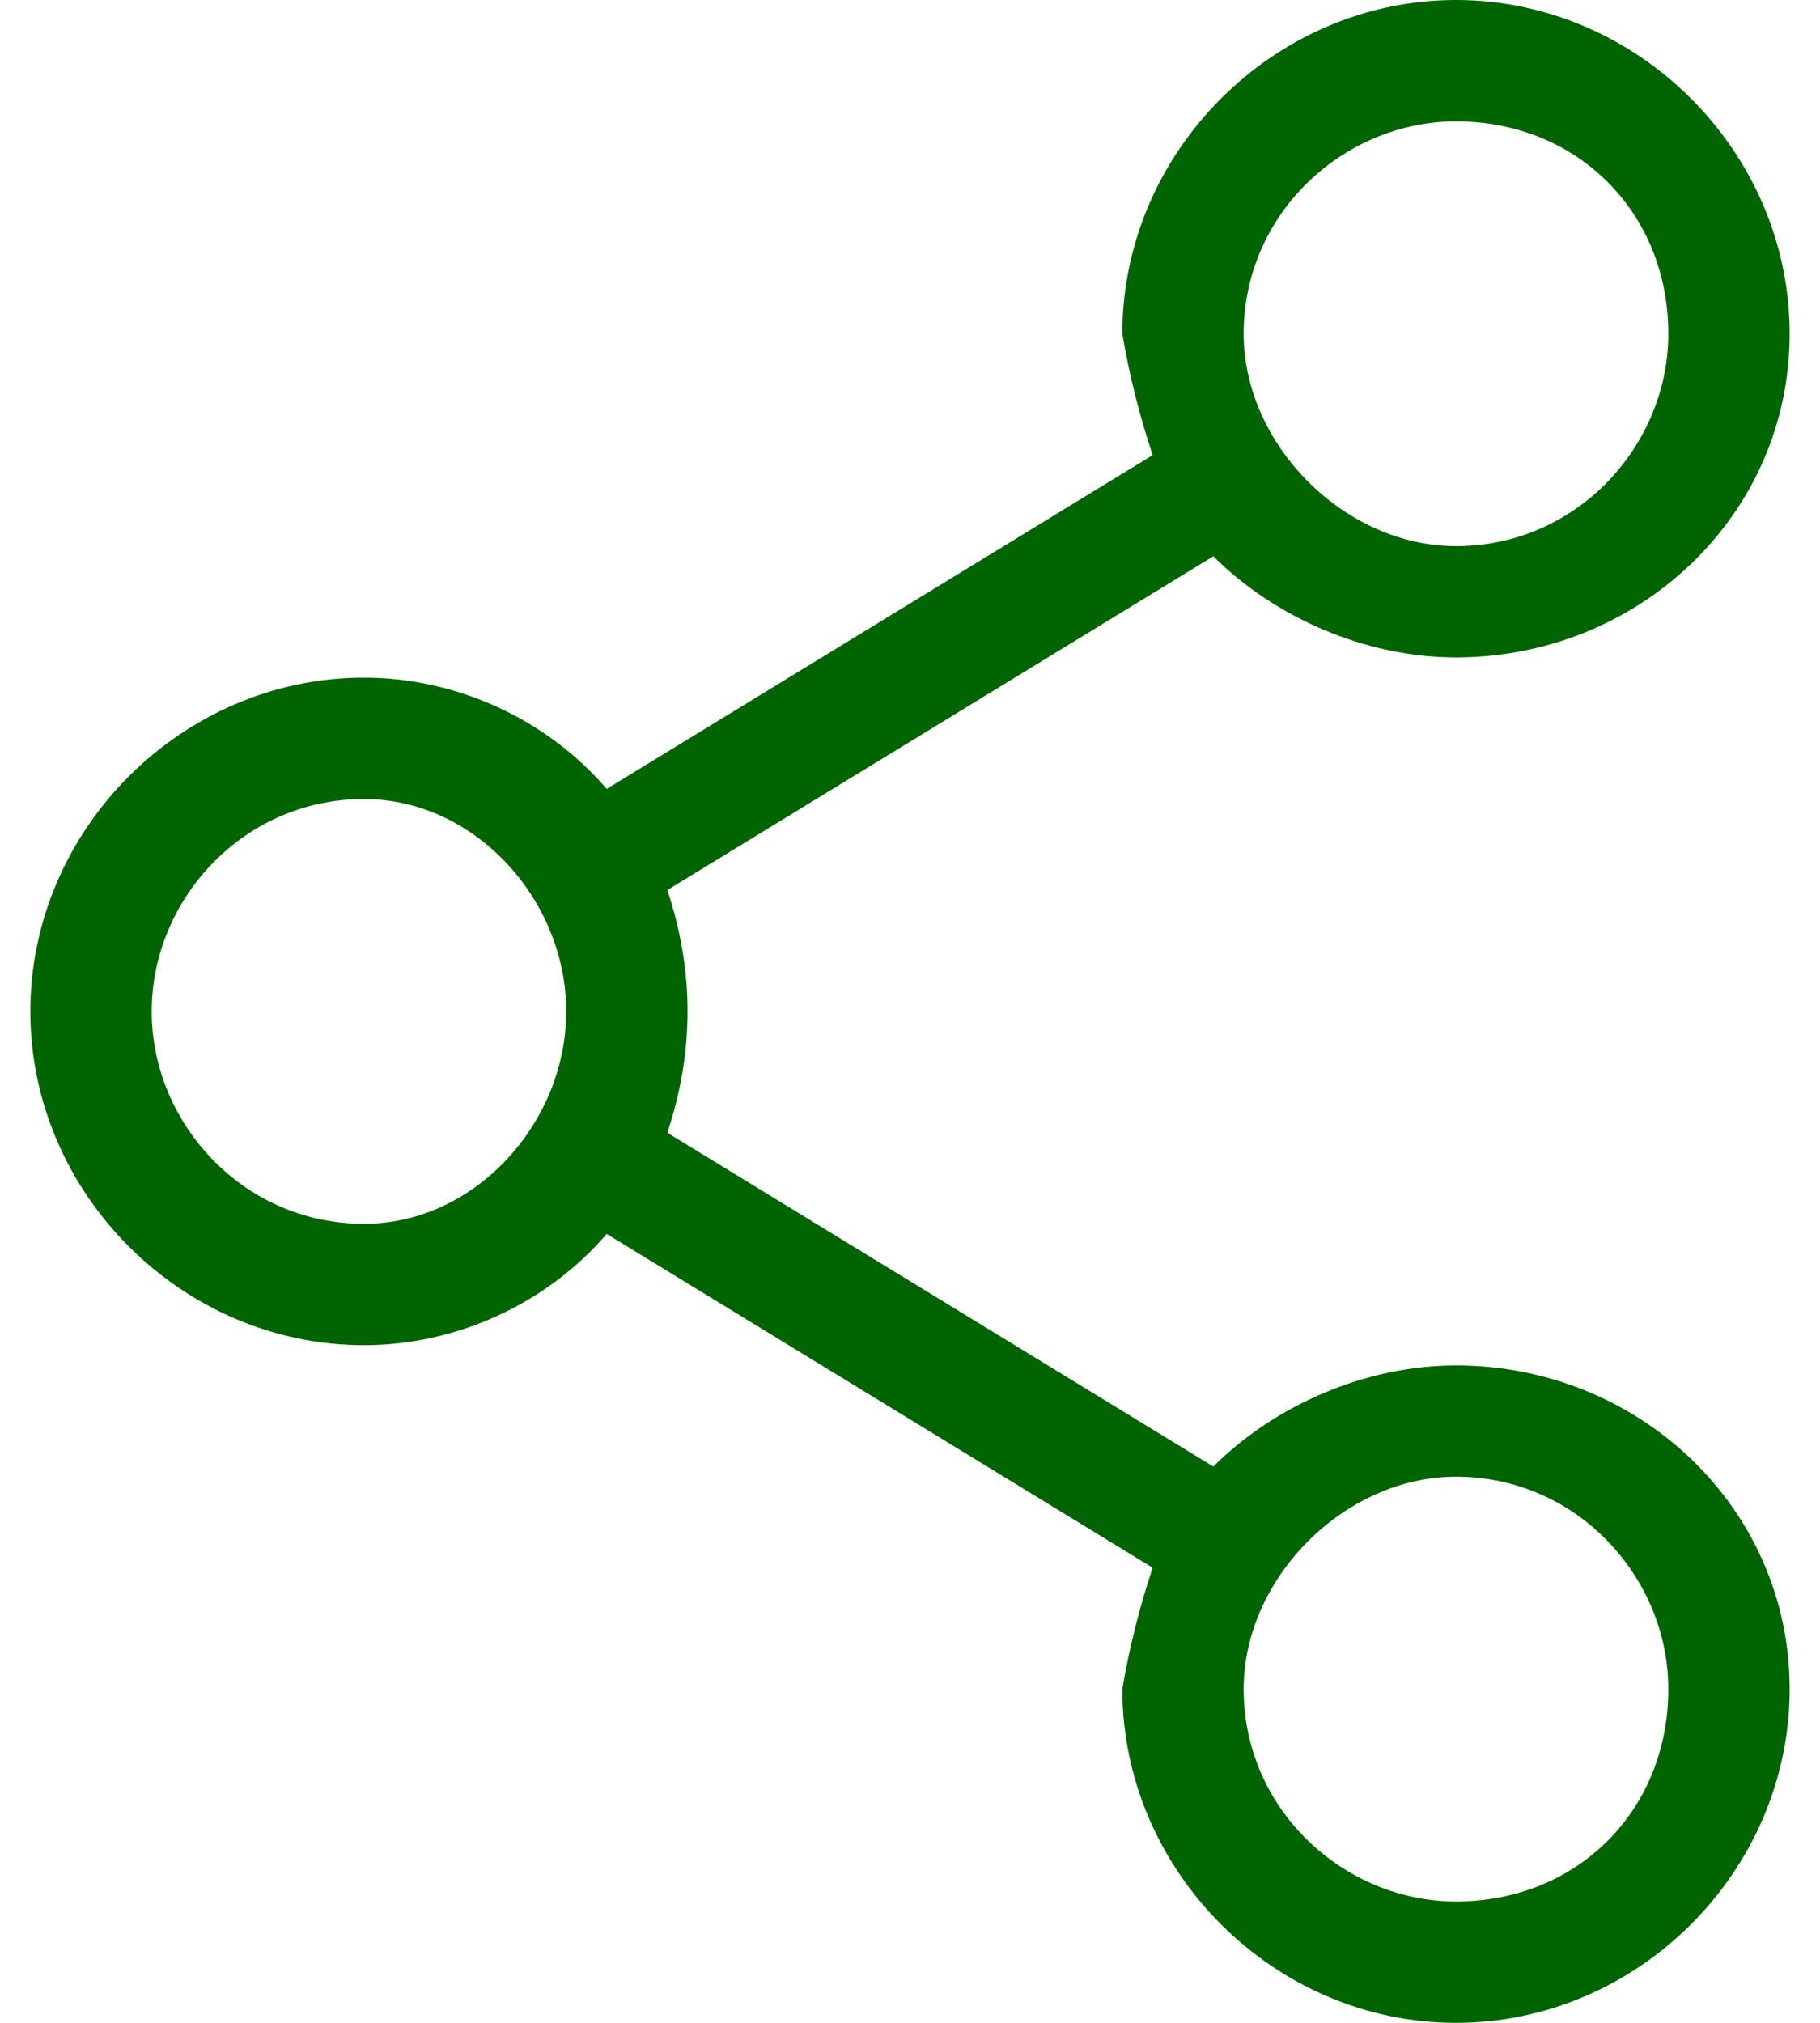
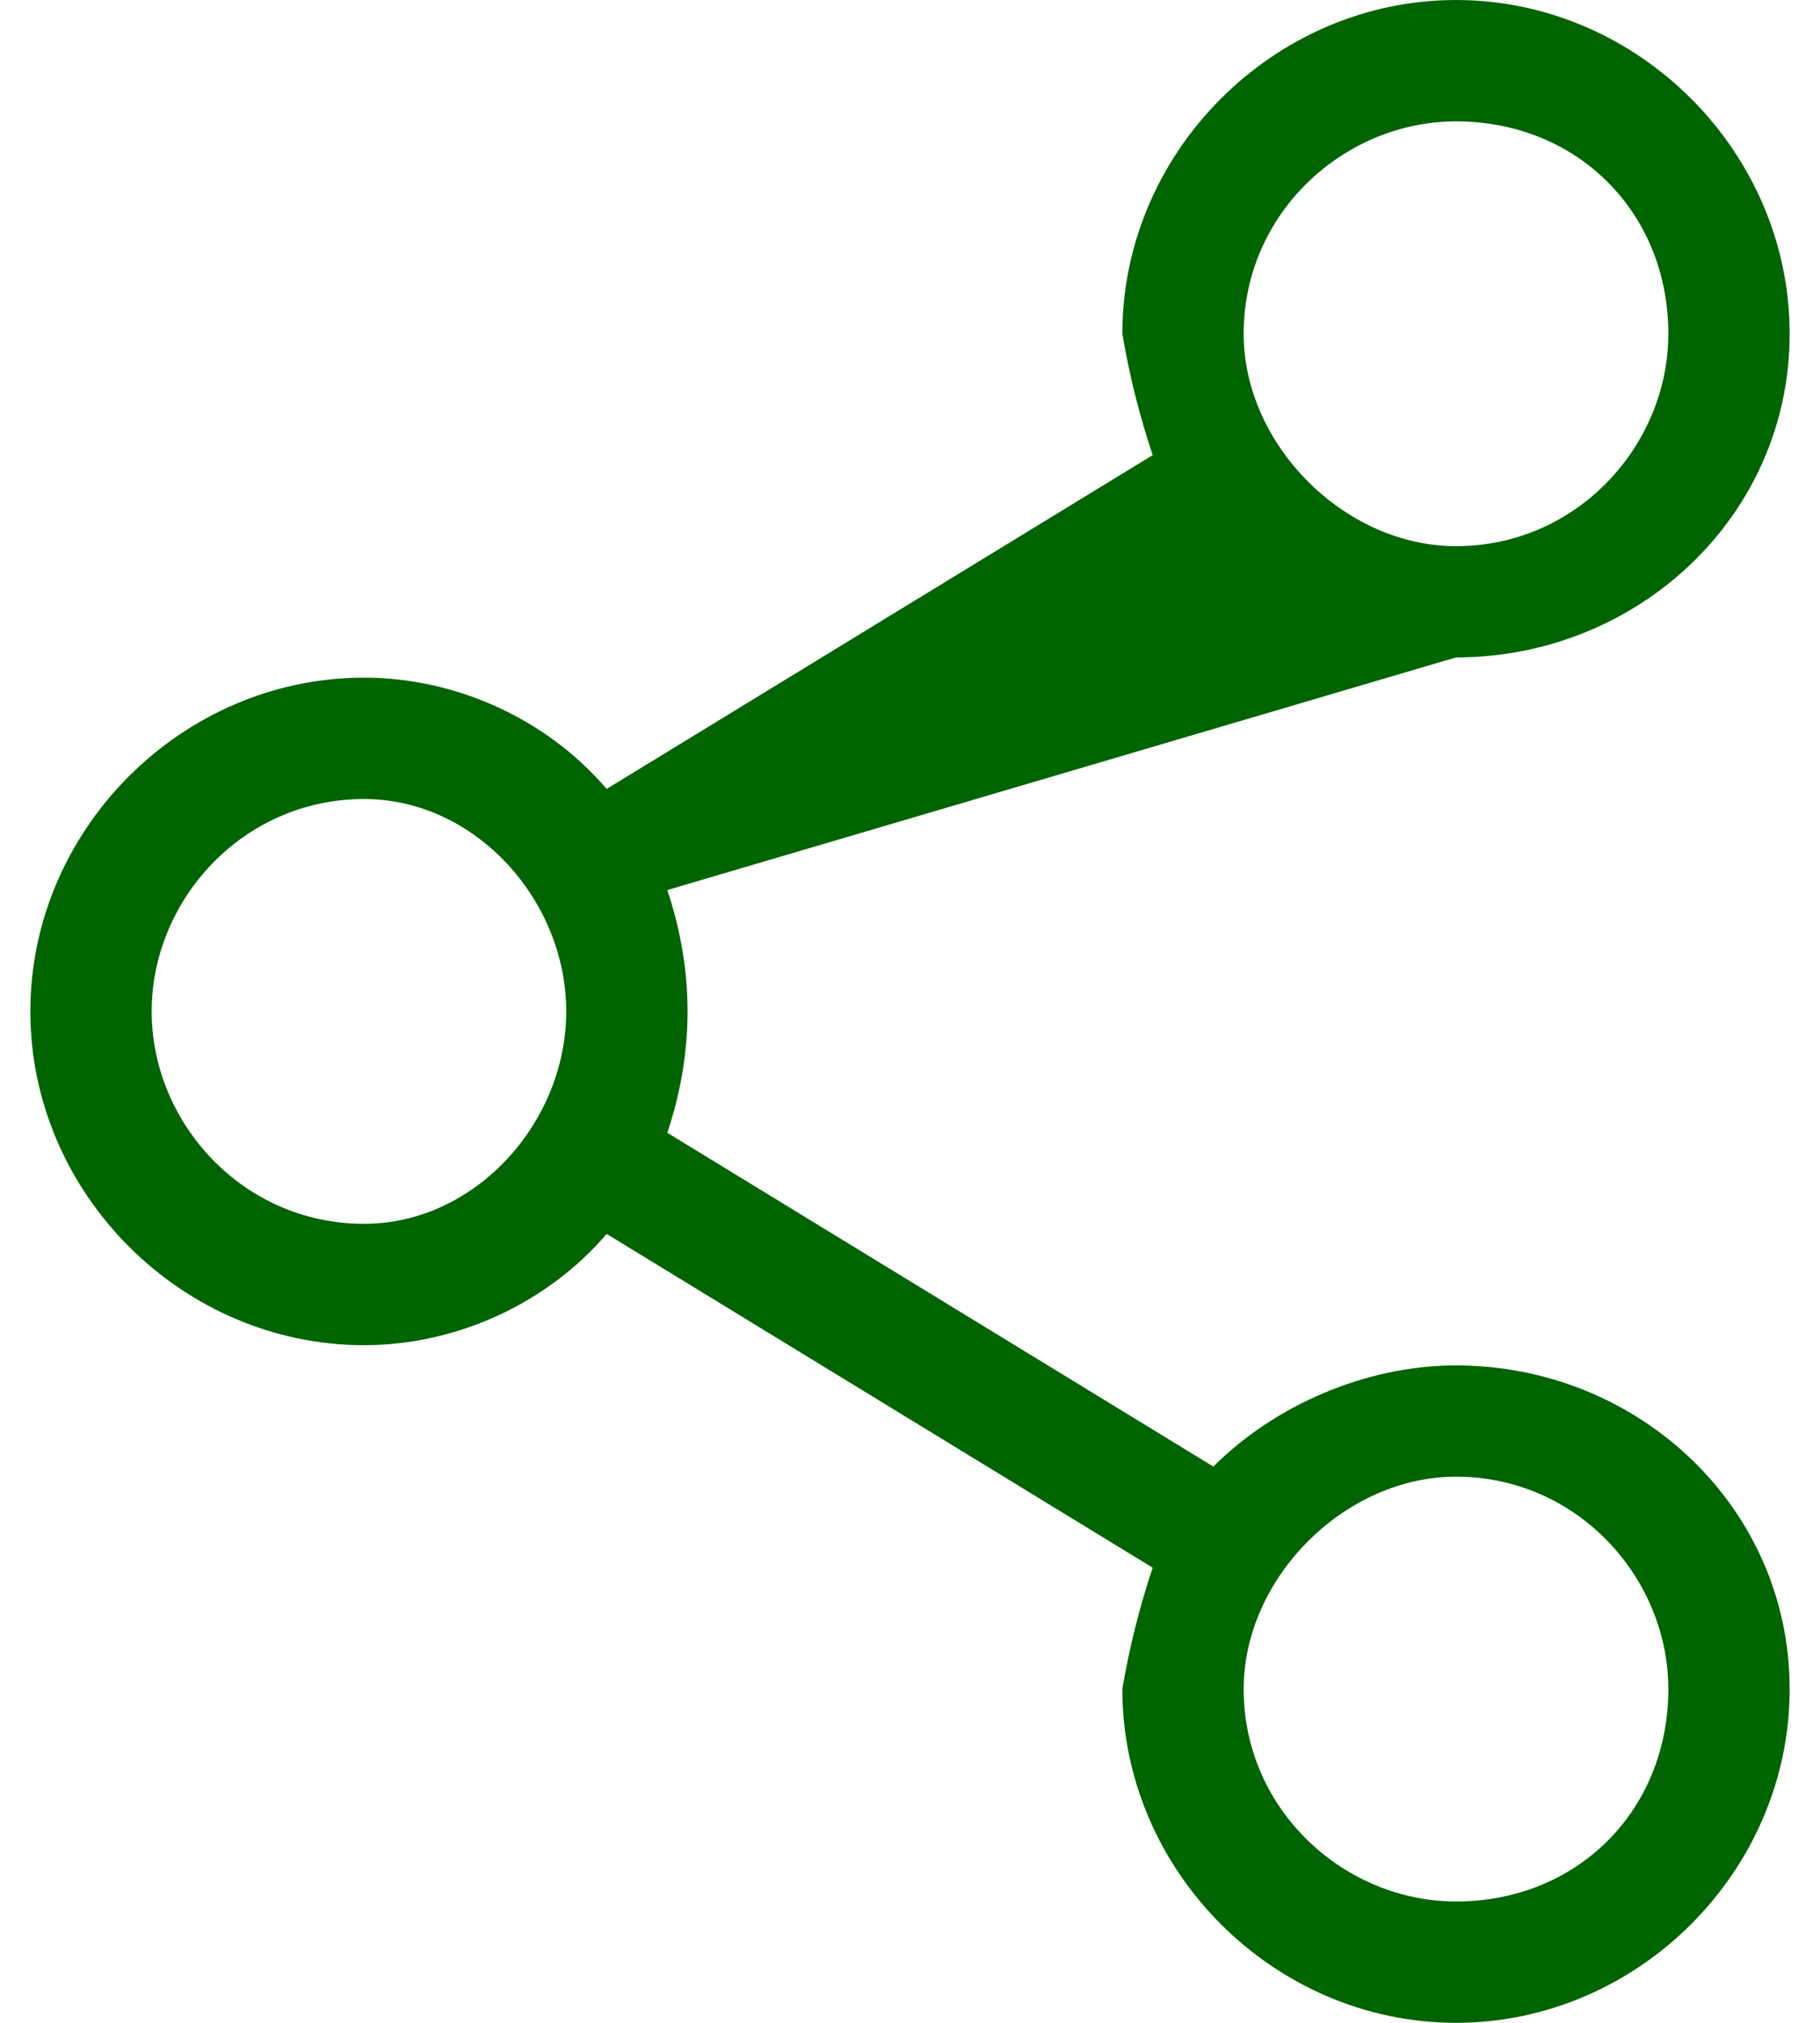
<svg xmlns="http://www.w3.org/2000/svg" width="18" height="20" viewBox="0 0 18 20" fill="none">
-   <path fill-rule="evenodd" clip-rule="evenodd" d="M17.7 16.7C17.7 18.5 16.2 20 14.4 20C12.6 20 11.1 18.5 11.1 16.7C11.167 16.3 11.267 15.9 11.4 15.5L6 12.2C5.4 12.9 4.5 13.3 3.6 13.3C1.8 13.3 0.3 11.8 0.3 10C0.3 8.2 1.8 6.7 3.6 6.7C4.5 6.7 5.4 7.1 6 7.8L11.4 4.5C11.267 4.1 11.167 3.7 11.1 3.3C11.1 1.5 12.6 0 14.4 0C16.2 0 17.7 1.5 17.7 3.3C17.7 5.1 16.2 6.5 14.4 6.5C13.5 6.5 12.6 6.1 12 5.5L6.6 8.8C6.733 9.2 6.8 9.6 6.8 10C6.8 10.4 6.733 10.8 6.6 11.2L12 14.5C12.6 13.9 13.5 13.5 14.4 13.5C16.2 13.5 17.7 14.9 17.7 16.7ZM5.6 10C5.6 8.9 4.7 7.9 3.6 7.9C2.4 7.9 1.5 8.9 1.5 10C1.5 11.1 2.4 12.1 3.6 12.1C4.7 12.1 5.6 11.1 5.6 10ZM14.4 5.4C15.6 5.4 16.5 4.4 16.5 3.3C16.5 2.1 15.6 1.2 14.4 1.2C13.3 1.2 12.3 2.1 12.3 3.3C12.3 4.4 13.3 5.4 14.4 5.4ZM14.4 18.8C15.6 18.8 16.5 17.9 16.5 16.7C16.5 15.6 15.6 14.6 14.4 14.6C13.3 14.6 12.3 15.6 12.3 16.7C12.3 17.9 13.3 18.8 14.4 18.8Z" fill="#006400" />
+   <path fill-rule="evenodd" clip-rule="evenodd" d="M17.7 16.7C17.7 18.5 16.2 20 14.4 20C12.6 20 11.1 18.5 11.1 16.7C11.167 16.3 11.267 15.9 11.4 15.5L6 12.2C5.4 12.9 4.5 13.3 3.6 13.3C1.8 13.3 0.3 11.8 0.3 10C0.3 8.2 1.8 6.7 3.6 6.7C4.5 6.7 5.4 7.1 6 7.8L11.4 4.5C11.267 4.1 11.167 3.7 11.1 3.3C11.1 1.5 12.6 0 14.4 0C16.2 0 17.7 1.5 17.7 3.3C17.7 5.1 16.2 6.5 14.4 6.5L6.6 8.8C6.733 9.2 6.8 9.6 6.8 10C6.8 10.4 6.733 10.8 6.6 11.2L12 14.5C12.6 13.9 13.5 13.5 14.4 13.5C16.2 13.5 17.7 14.9 17.7 16.7ZM5.6 10C5.6 8.9 4.7 7.9 3.6 7.9C2.4 7.9 1.5 8.9 1.5 10C1.5 11.1 2.4 12.1 3.6 12.1C4.7 12.1 5.6 11.1 5.6 10ZM14.4 5.4C15.6 5.4 16.5 4.4 16.5 3.3C16.5 2.1 15.6 1.2 14.4 1.2C13.3 1.2 12.3 2.1 12.3 3.3C12.3 4.4 13.3 5.4 14.4 5.4ZM14.4 18.8C15.6 18.8 16.5 17.9 16.5 16.7C16.5 15.6 15.6 14.6 14.4 14.6C13.3 14.6 12.3 15.6 12.3 16.7C12.3 17.9 13.3 18.8 14.4 18.8Z" fill="#006400" />
</svg>